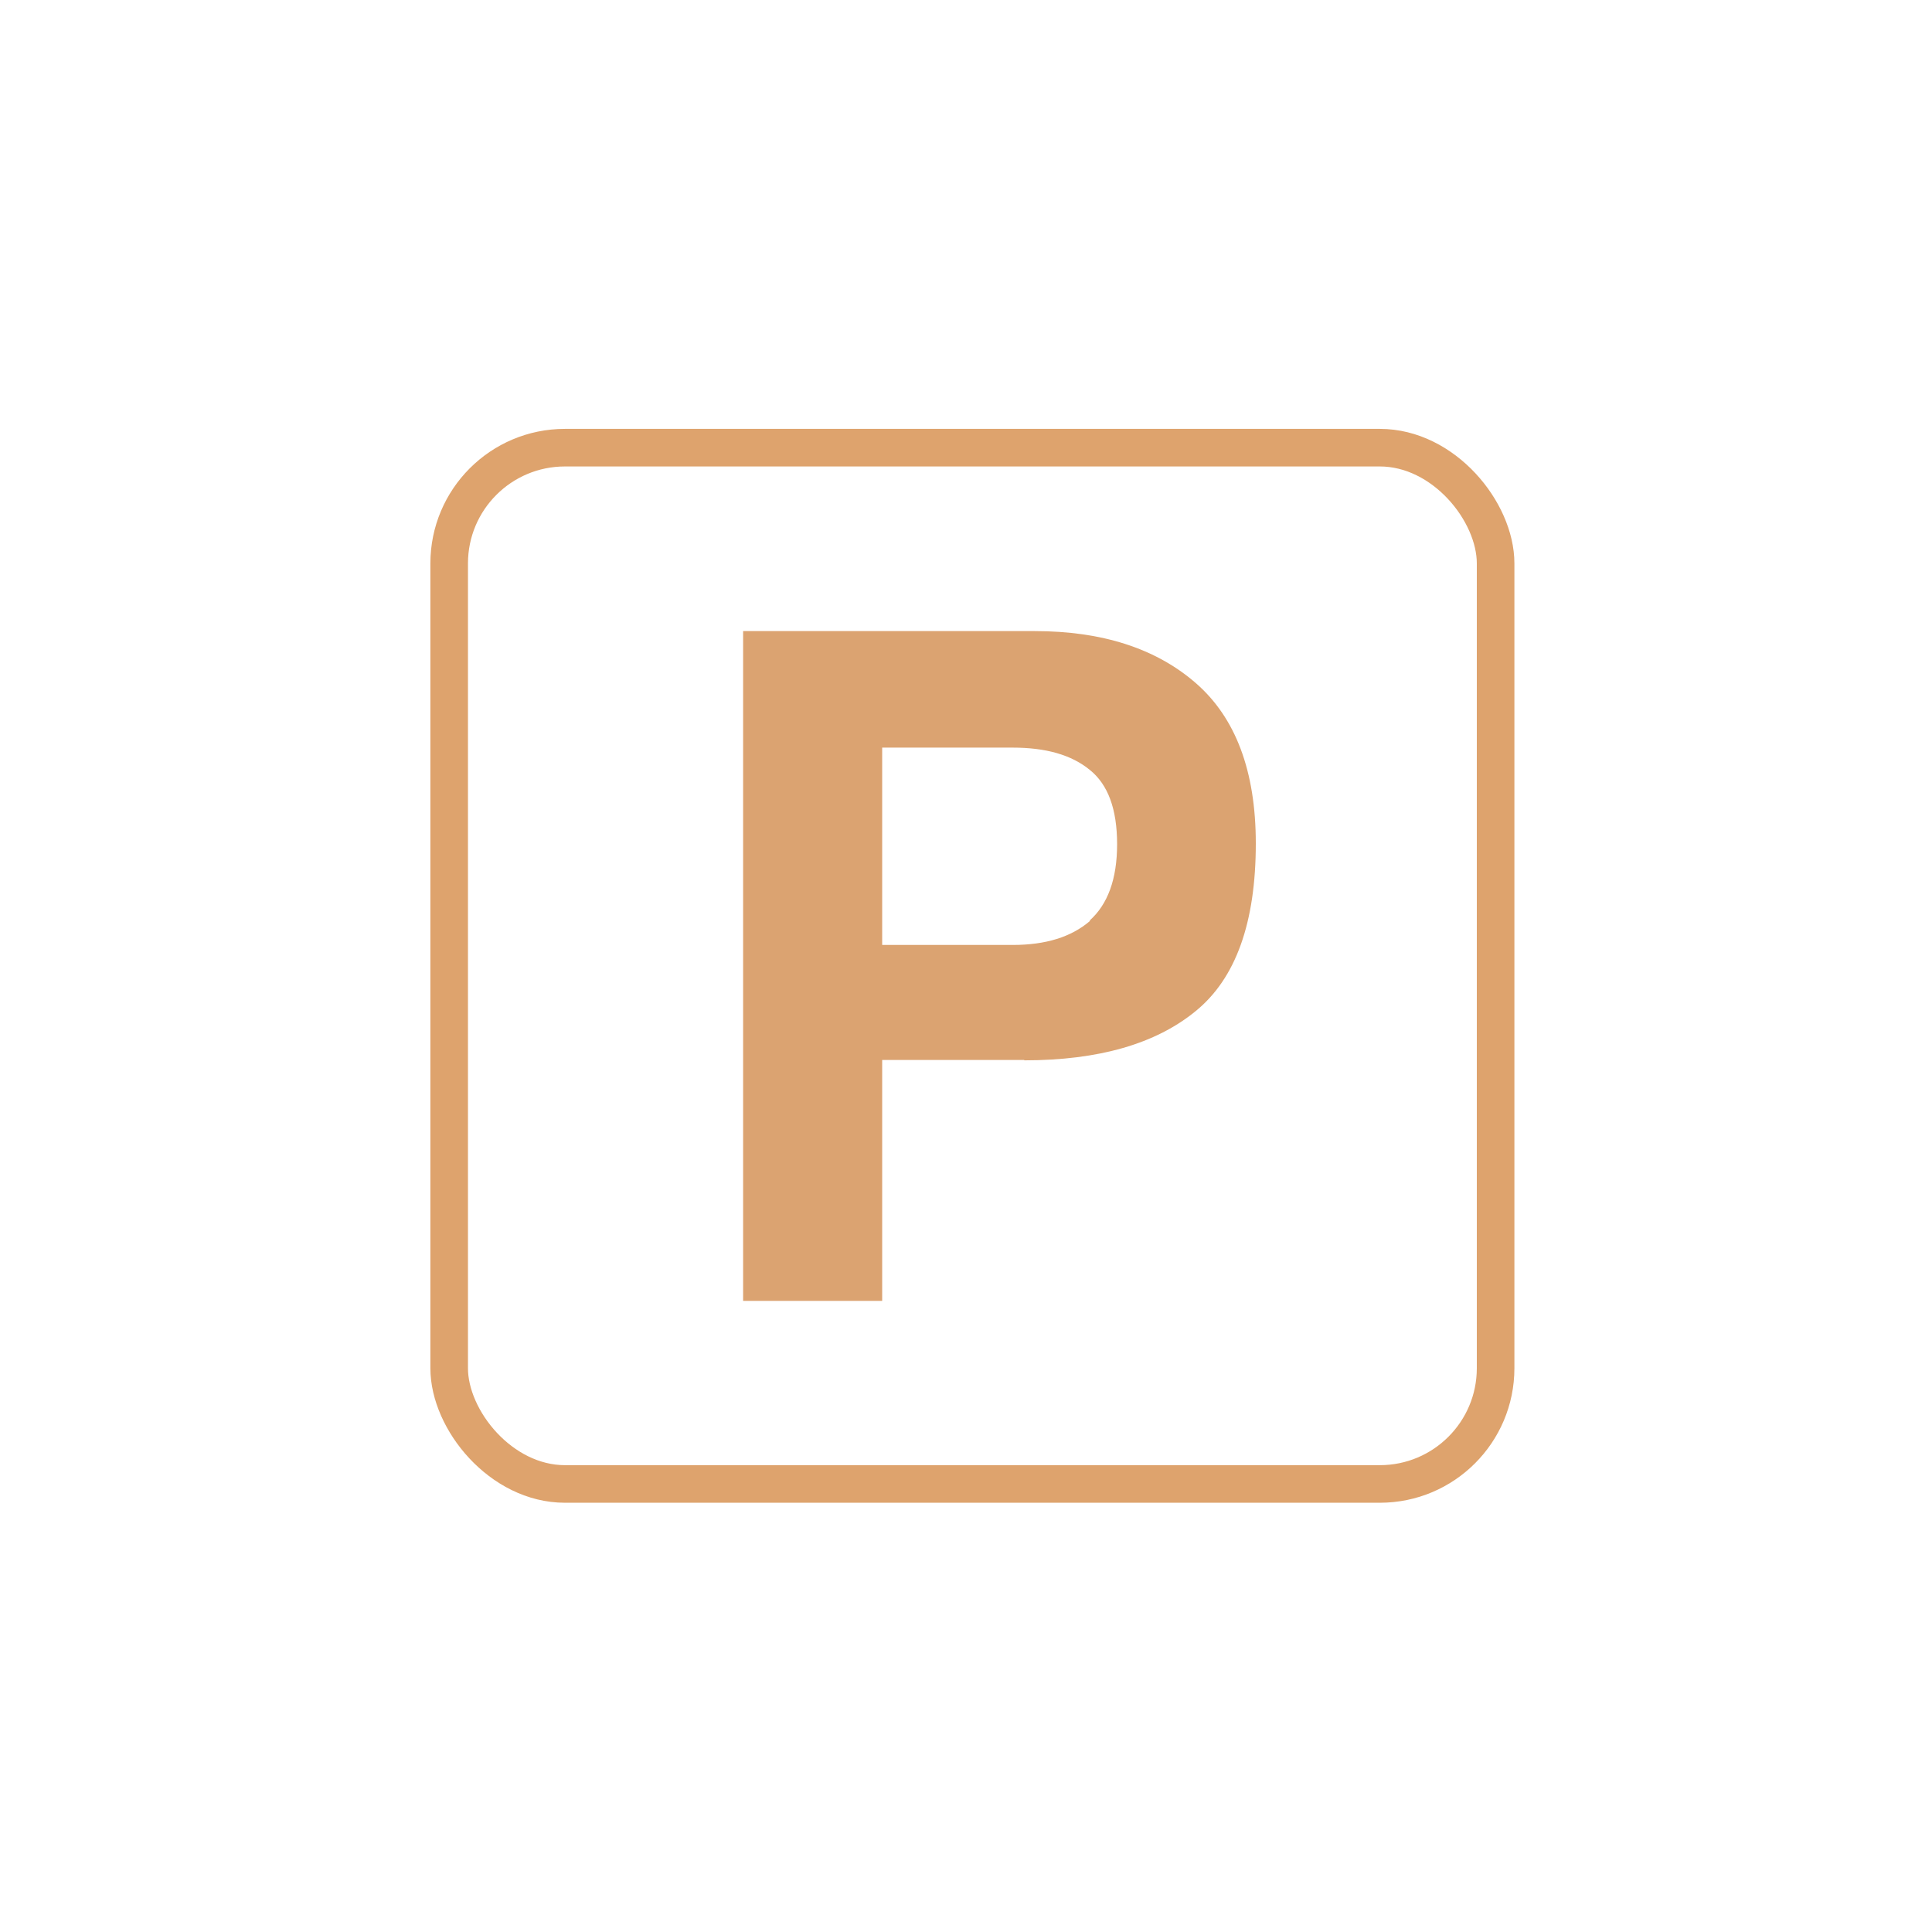
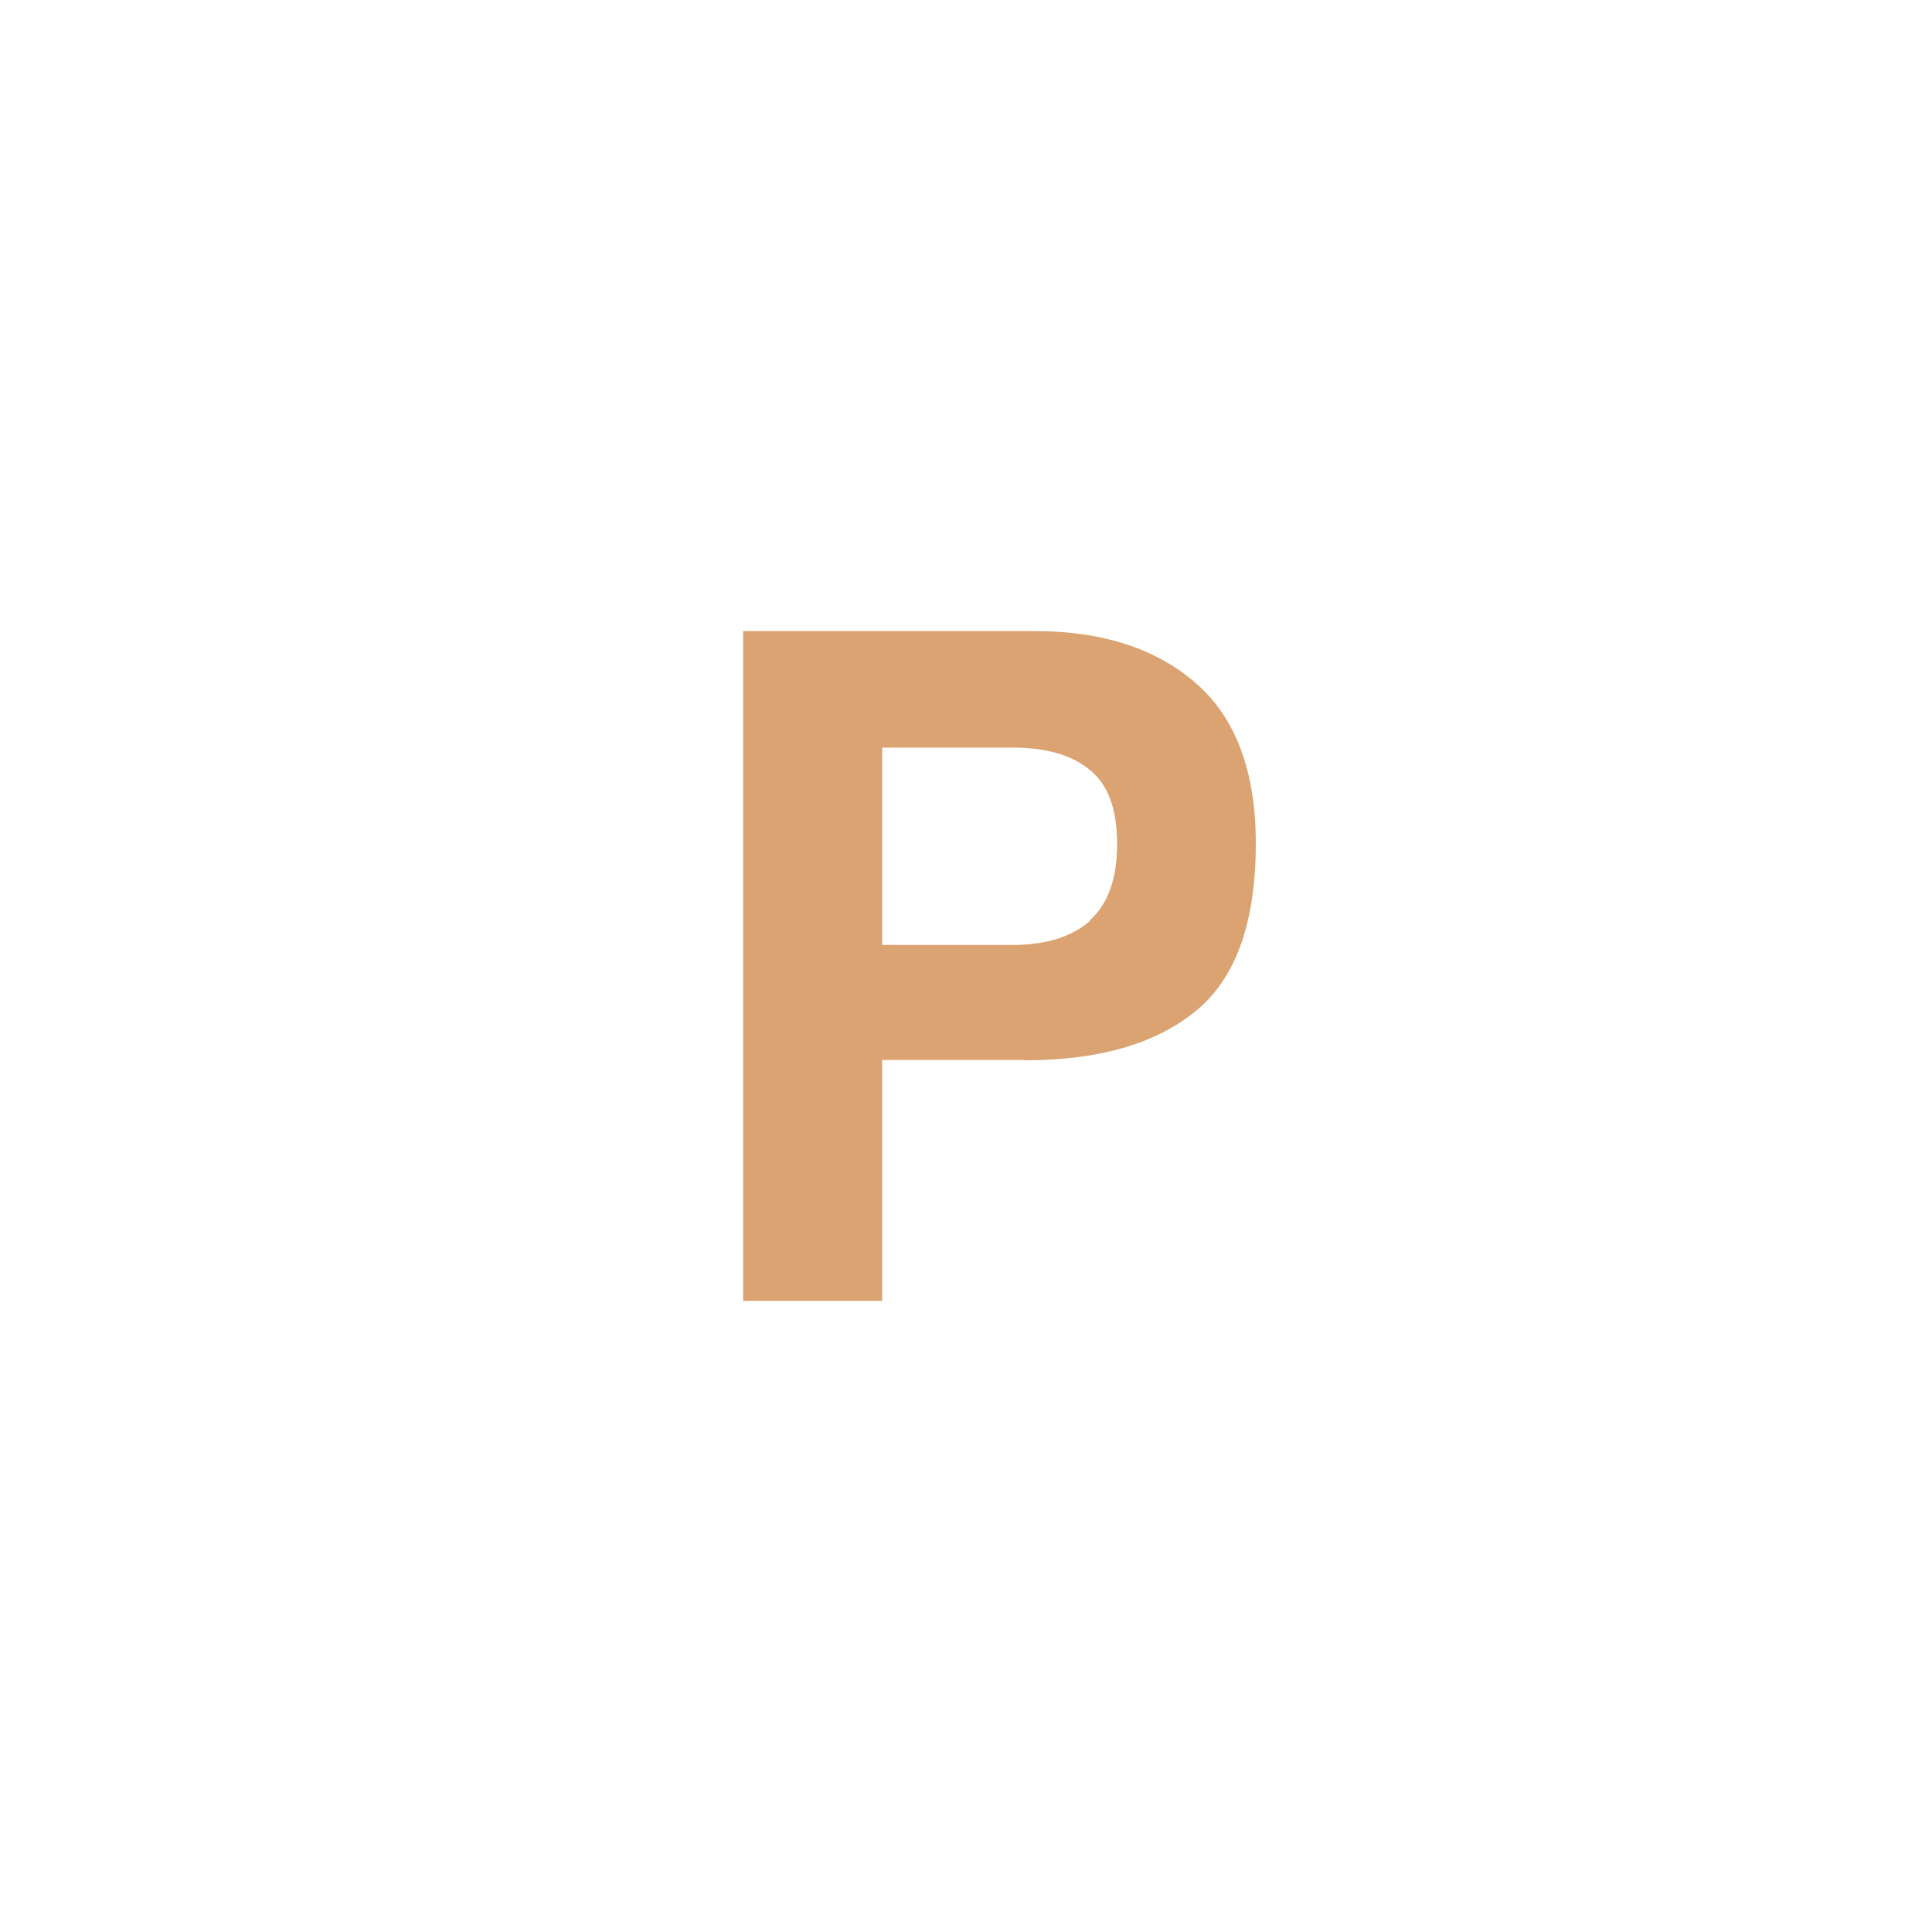
<svg xmlns="http://www.w3.org/2000/svg" id="Layer_2" data-name="Layer 2" viewBox="0 0 51.4 51.4">
  <g id="Layer_1-2" data-name="Layer 1">
-     <rect x="11.95" y="11.91" width="27.84" height="27.57" rx="3.08" ry="3.08" fill="none" stroke="#dea36d" stroke-miterlimit="10" stroke-width="1" />
    <path d="M28.99,24.49c.48-.43.73-1.1.73-2.03s-.24-1.59-.73-1.98c-.49-.4-1.17-.59-2.05-.59h-3.47v5.25h3.47c.88,0,1.56-.21,2.06-.64M27.25,28.2h-3.78v6.41h-3.7v-17.82h7.76c1.79,0,3.22.46,4.28,1.38,1.06.92,1.6,2.34,1.6,4.27,0,2.1-.53,3.59-1.6,4.46-1.06.87-2.58,1.31-4.56,1.31" fill="#dba371" />
    <rect width="51.4" height="51.4" fill="none" />
  </g>
</svg>